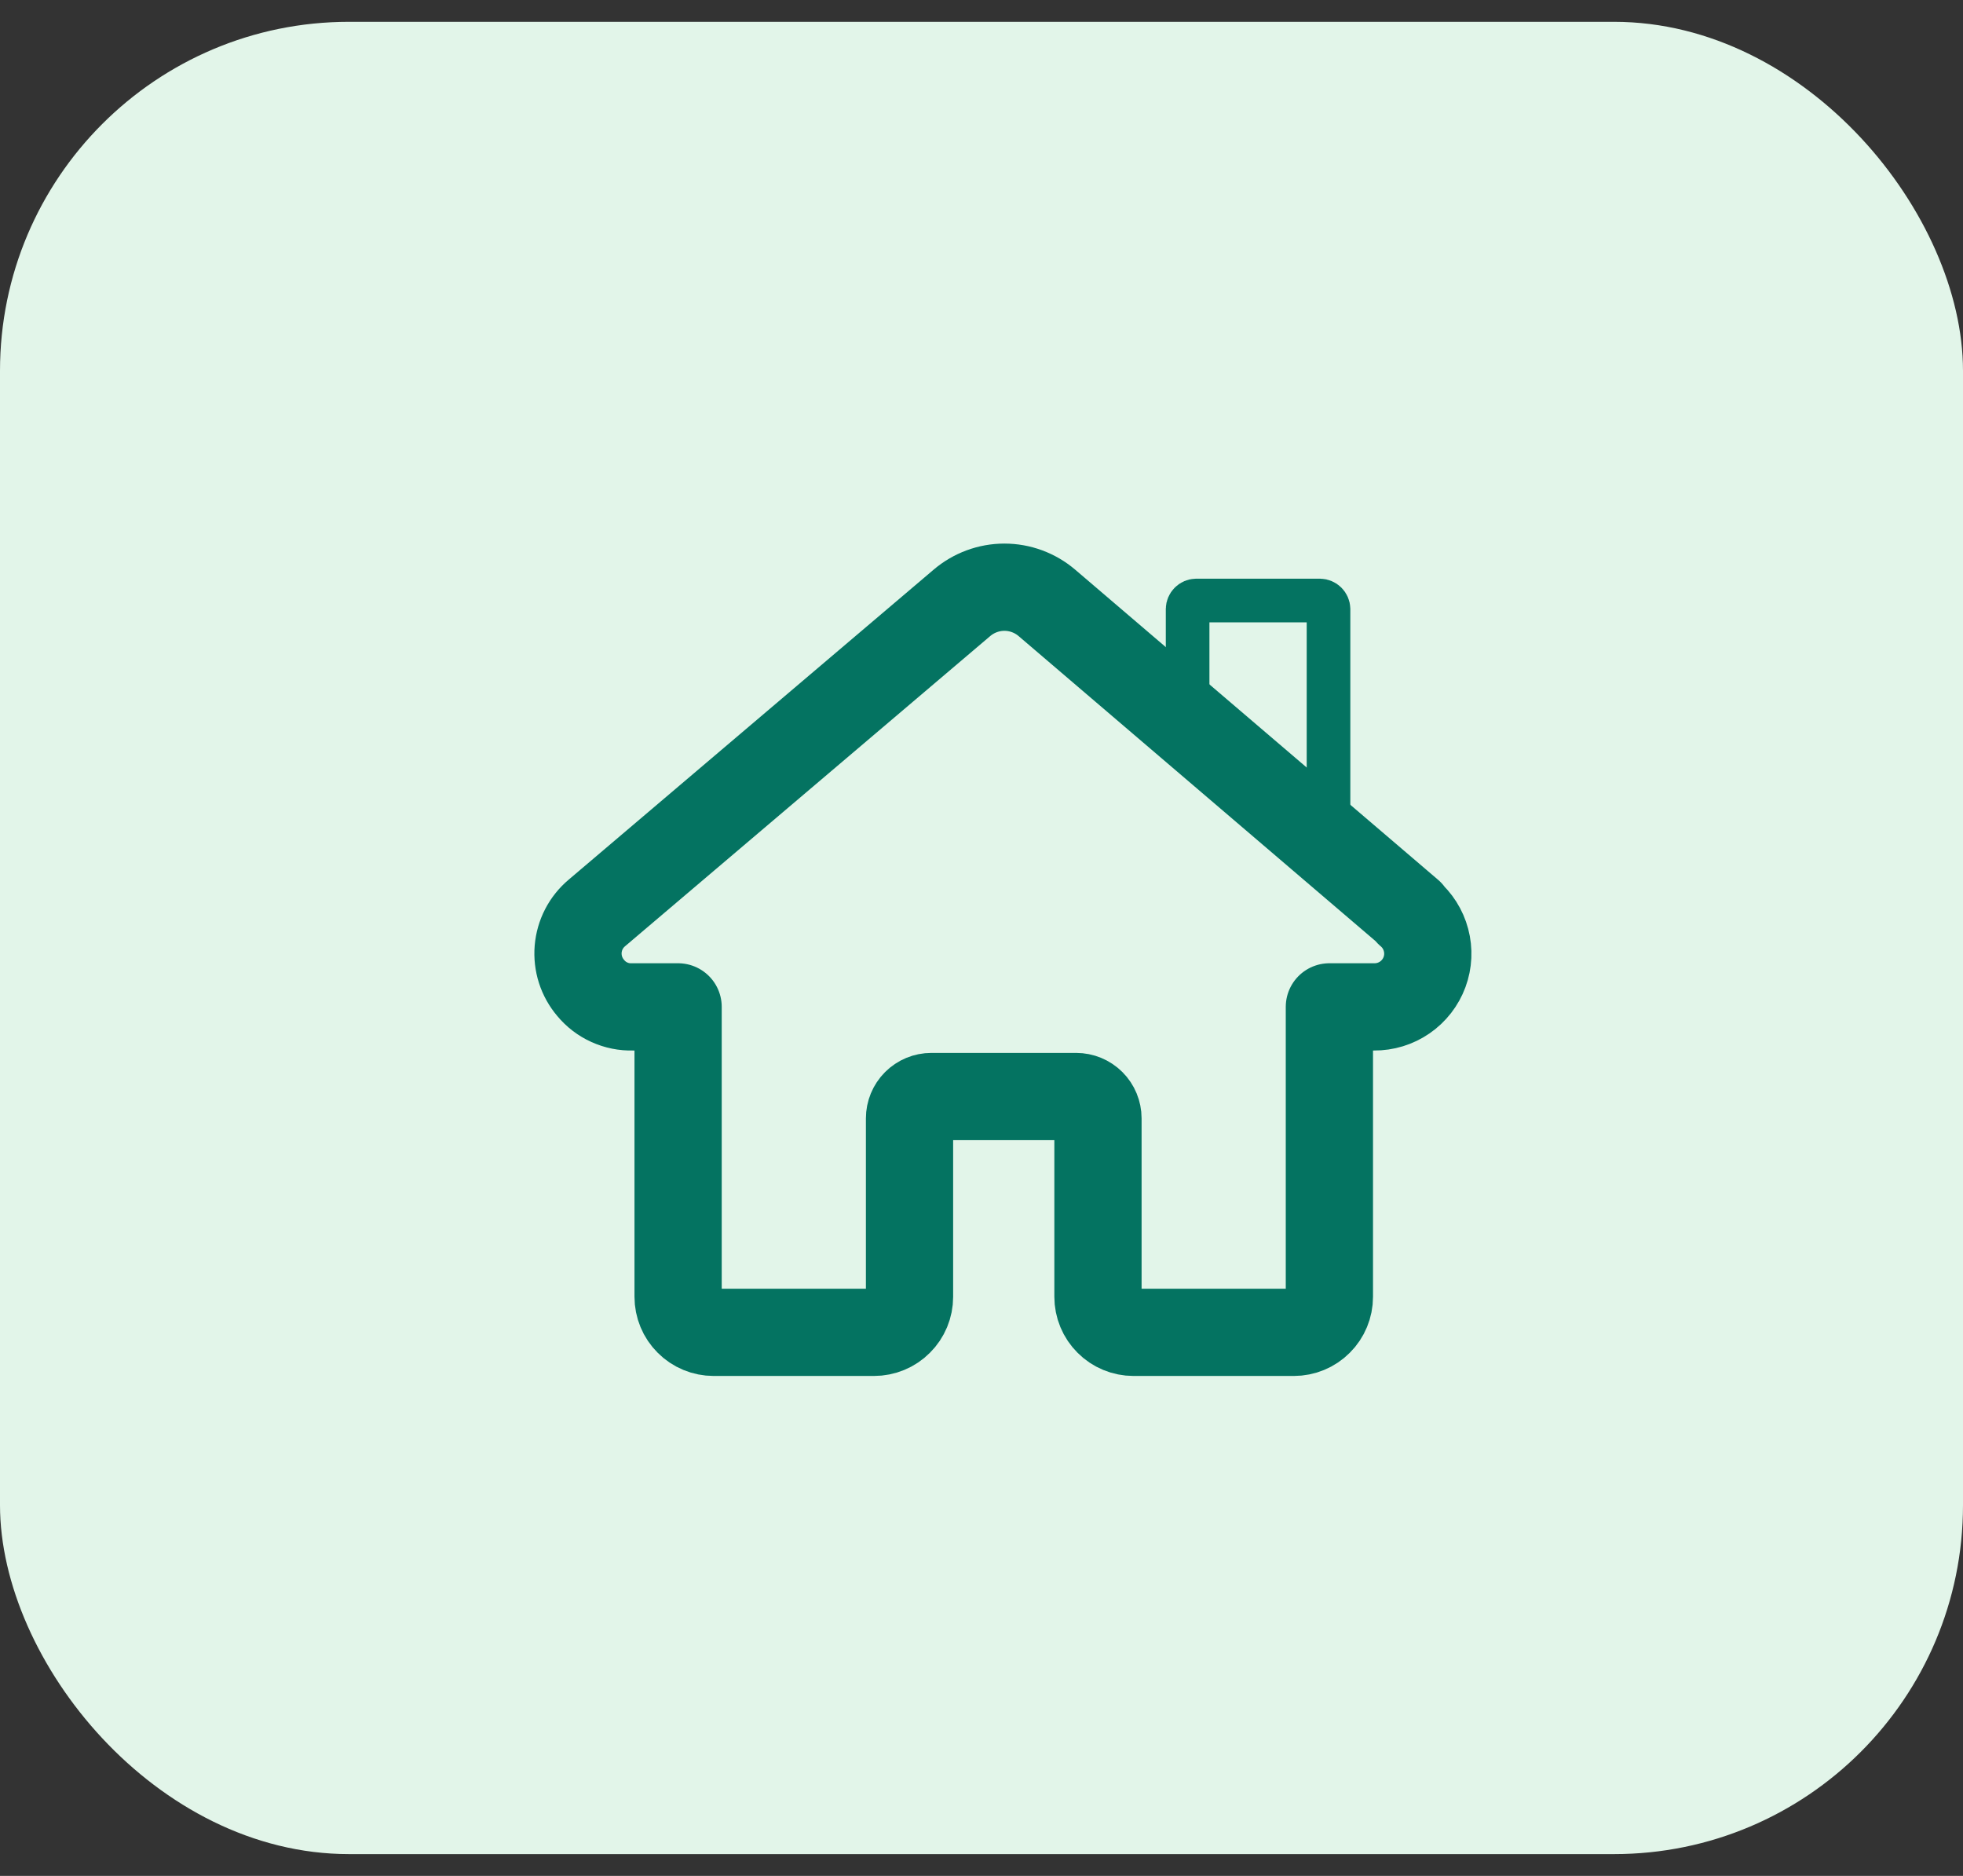
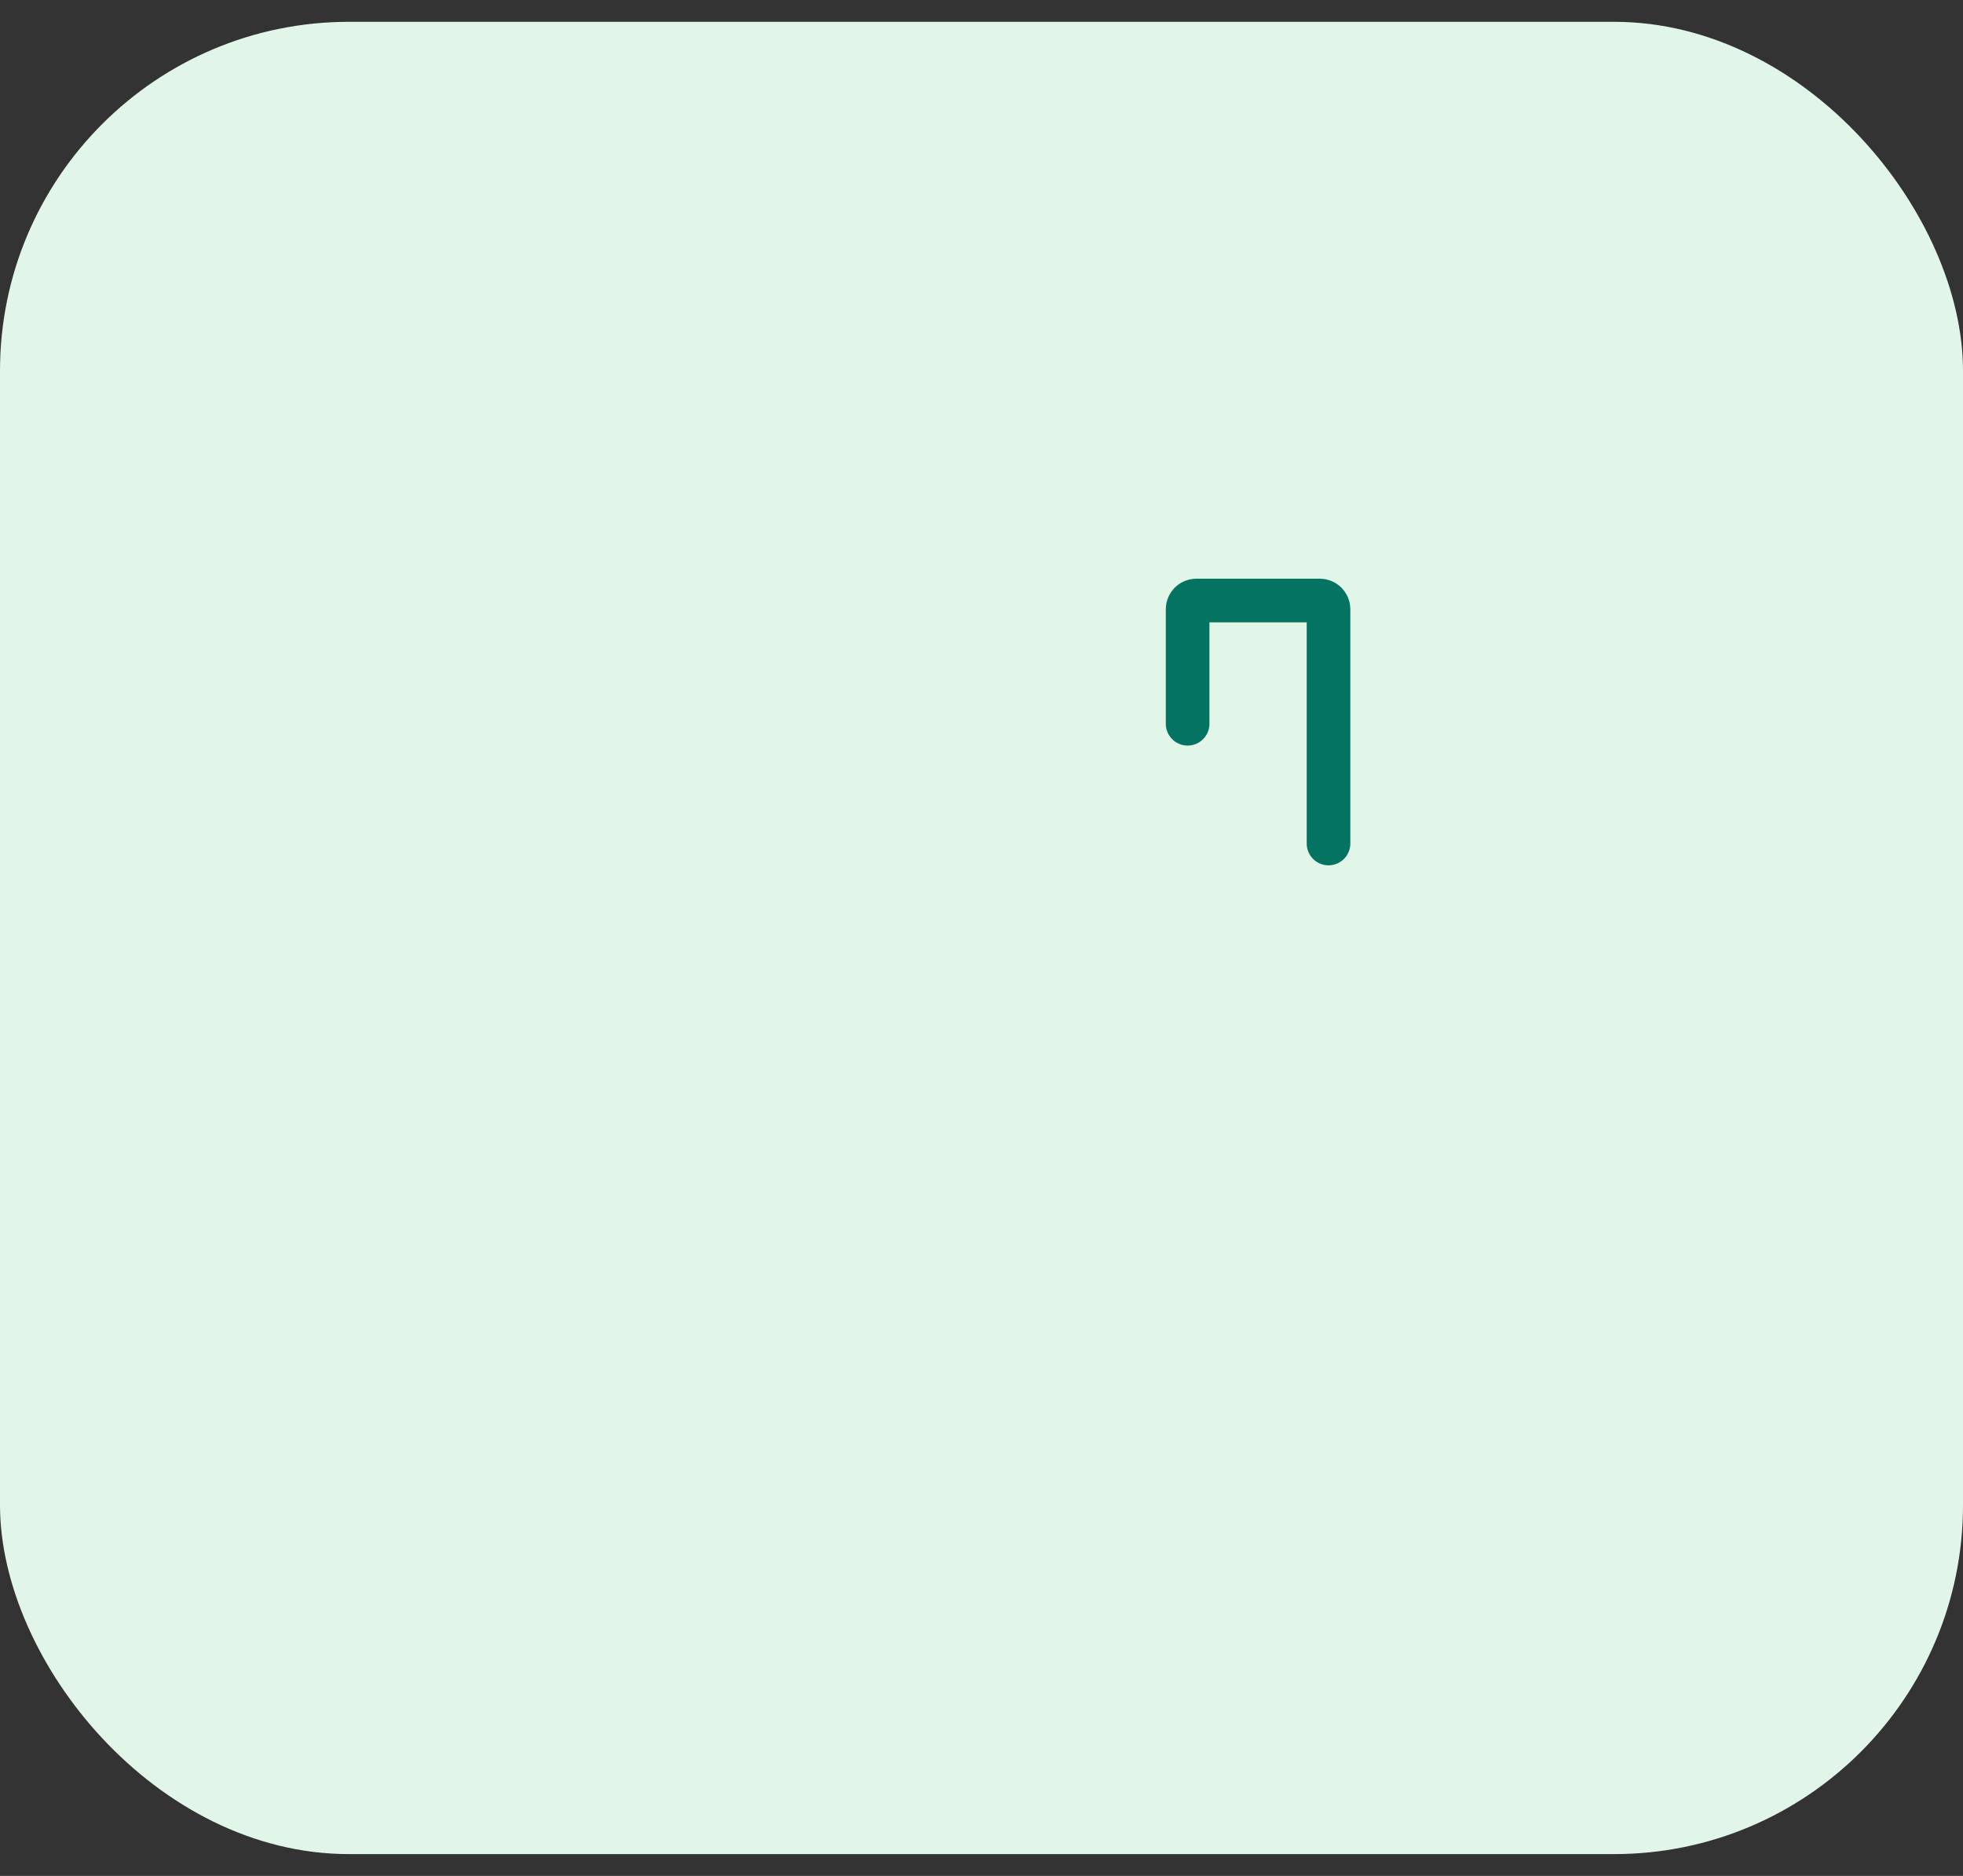
<svg xmlns="http://www.w3.org/2000/svg" width="45" height="43" viewBox="0 0 45 43" fill="none">
  <rect x="0" y="0" width="45" height="43" fill="#333333" stroke="none" />
  <rect y="0.5" width="45" height="42" rx="8" fill="#E2F5E9" />
-   <path d="M32.315 20.925L24 13.82C23.728 13.588 23.383 13.46 23.025 13.46C22.668 13.46 22.322 13.588 22.05 13.82L13.685 20.925C13.562 21.028 13.46 21.154 13.386 21.297C13.312 21.439 13.268 21.595 13.254 21.755C13.241 21.915 13.259 22.076 13.308 22.229C13.357 22.381 13.436 22.523 13.54 22.645C13.656 22.786 13.803 22.899 13.97 22.974C14.136 23.049 14.317 23.086 14.5 23.08H15.545V29.725C15.545 29.832 15.566 29.938 15.607 30.037C15.648 30.136 15.708 30.226 15.784 30.301C15.859 30.377 15.949 30.437 16.048 30.478C16.147 30.519 16.253 30.54 16.36 30.54H20.035C20.142 30.54 20.248 30.519 20.347 30.478C20.446 30.437 20.536 30.377 20.611 30.301C20.687 30.226 20.747 30.136 20.788 30.037C20.829 29.938 20.85 29.832 20.85 29.725V25.635C20.85 25.503 20.903 25.375 20.996 25.282C21.09 25.188 21.217 25.135 21.35 25.135H24.67C24.803 25.135 24.93 25.188 25.024 25.282C25.117 25.375 25.17 25.503 25.17 25.635V29.725C25.17 29.832 25.191 29.938 25.232 30.037C25.273 30.136 25.333 30.226 25.409 30.301C25.484 30.377 25.574 30.437 25.673 30.478C25.772 30.519 25.878 30.54 25.985 30.54H29.66C29.767 30.54 29.873 30.519 29.972 30.478C30.071 30.437 30.161 30.377 30.236 30.301C30.312 30.226 30.372 30.136 30.413 30.037C30.454 29.938 30.475 29.832 30.475 29.725V23.08H31.5C31.751 23.082 31.997 23.007 32.204 22.864C32.411 22.721 32.569 22.518 32.656 22.282C32.743 22.047 32.755 21.79 32.69 21.547C32.626 21.304 32.488 21.087 32.295 20.925H32.315Z" stroke="#047361" stroke-width="2" stroke-linecap="round" stroke-linejoin="round" />
  <path d="M27.225 16.59V13.96C27.226 13.909 27.247 13.86 27.284 13.823C27.32 13.787 27.369 13.766 27.42 13.765H30.26C30.311 13.766 30.36 13.787 30.396 13.823C30.433 13.86 30.454 13.909 30.455 13.96V19.335" stroke="#047361" stroke-linecap="round" stroke-linejoin="round" />
</svg>